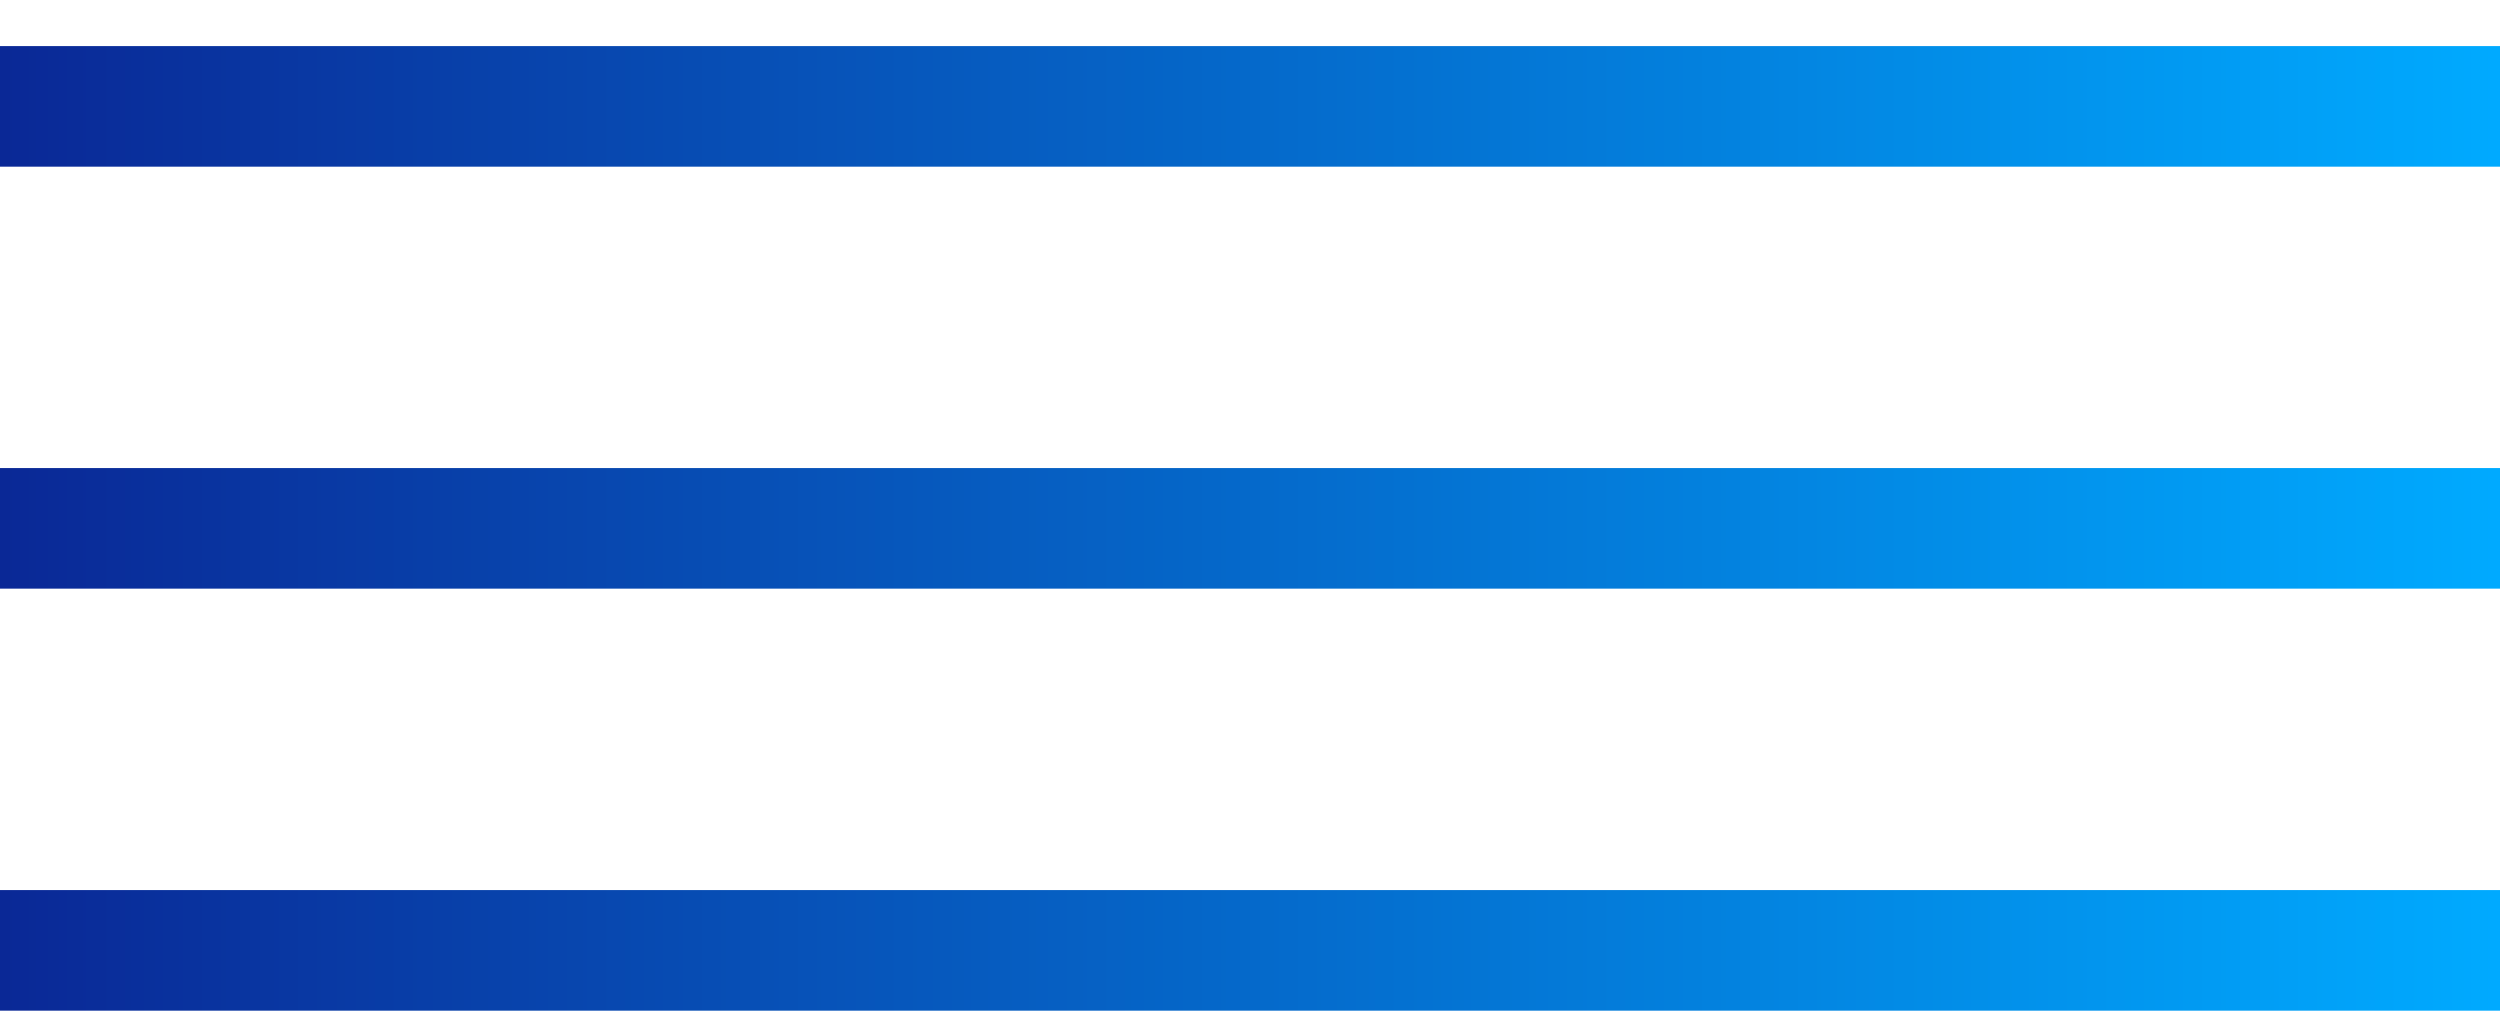
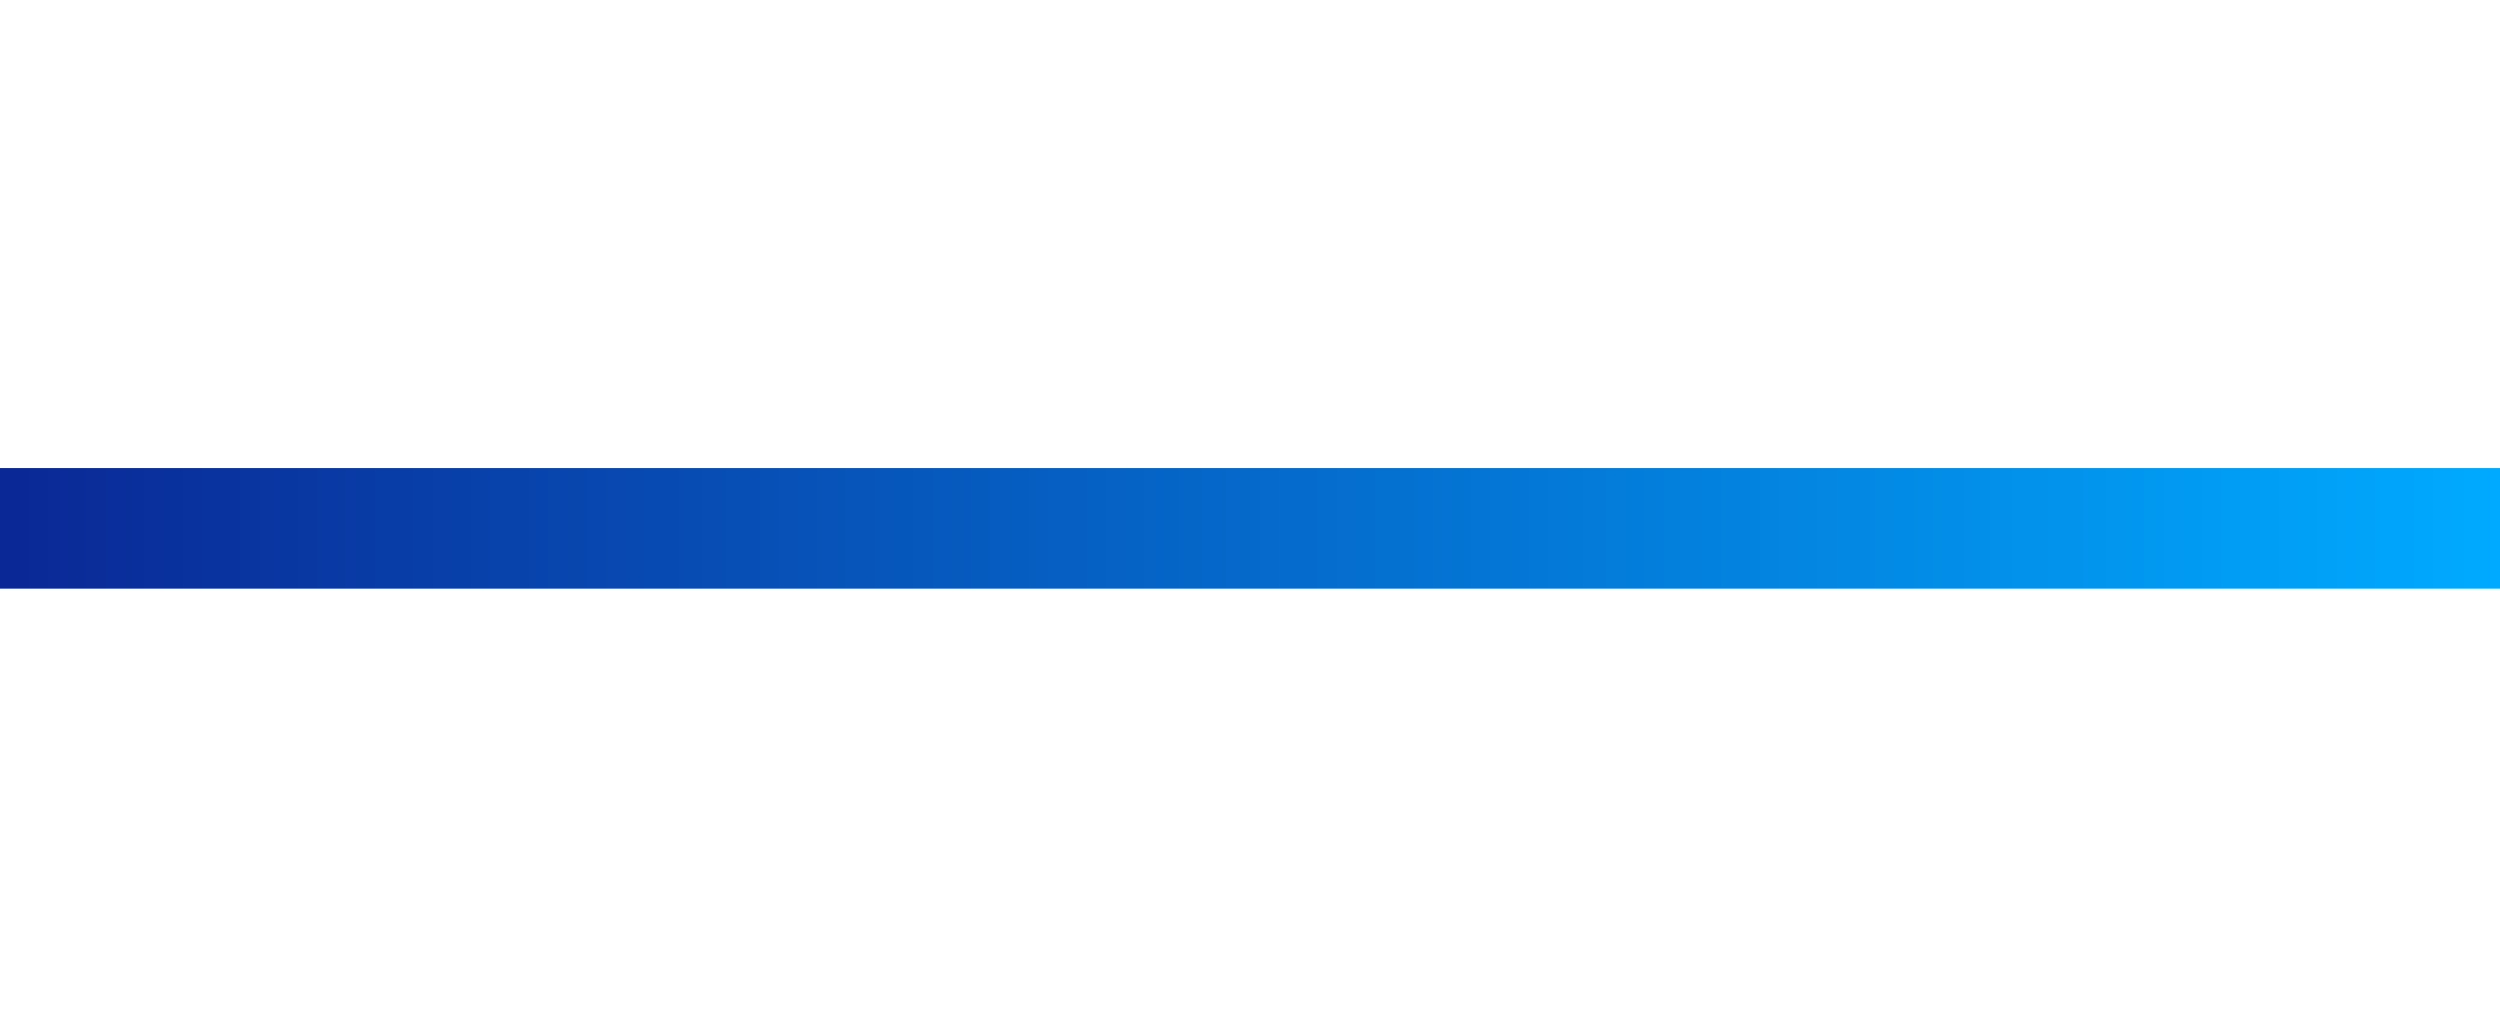
<svg xmlns="http://www.w3.org/2000/svg" width="47" height="19" viewBox="0 0 47 19" fill="none">
-   <path d="M0 2H47" stroke="url(#paint0_linear_82_10)" stroke-width="2.267" />
  <line y1="9.933" x2="47" y2="9.933" stroke="url(#paint1_linear_82_10)" stroke-width="2.267" />
-   <line y1="17.867" x2="47" y2="17.867" stroke="url(#paint2_linear_82_10)" stroke-width="2.267" />
  <defs>
    <linearGradient id="paint0_linear_82_10" x1="0" y1="2.5" x2="47" y2="2.5" gradientUnits="userSpaceOnUse">
      <stop stop-color="#0A2896" />
      <stop offset="1" stop-color="#00AAFF" />
    </linearGradient>
    <linearGradient id="paint1_linear_82_10" x1="0" y1="11.567" x2="47" y2="11.567" gradientUnits="userSpaceOnUse">
      <stop stop-color="#0A2896" />
      <stop offset="1" stop-color="#00AAFF" />
    </linearGradient>
    <linearGradient id="paint2_linear_82_10" x1="0" y1="19.5" x2="47" y2="19.5" gradientUnits="userSpaceOnUse">
      <stop stop-color="#0A2896" />
      <stop offset="1" stop-color="#00AAFF" />
    </linearGradient>
  </defs>
</svg>